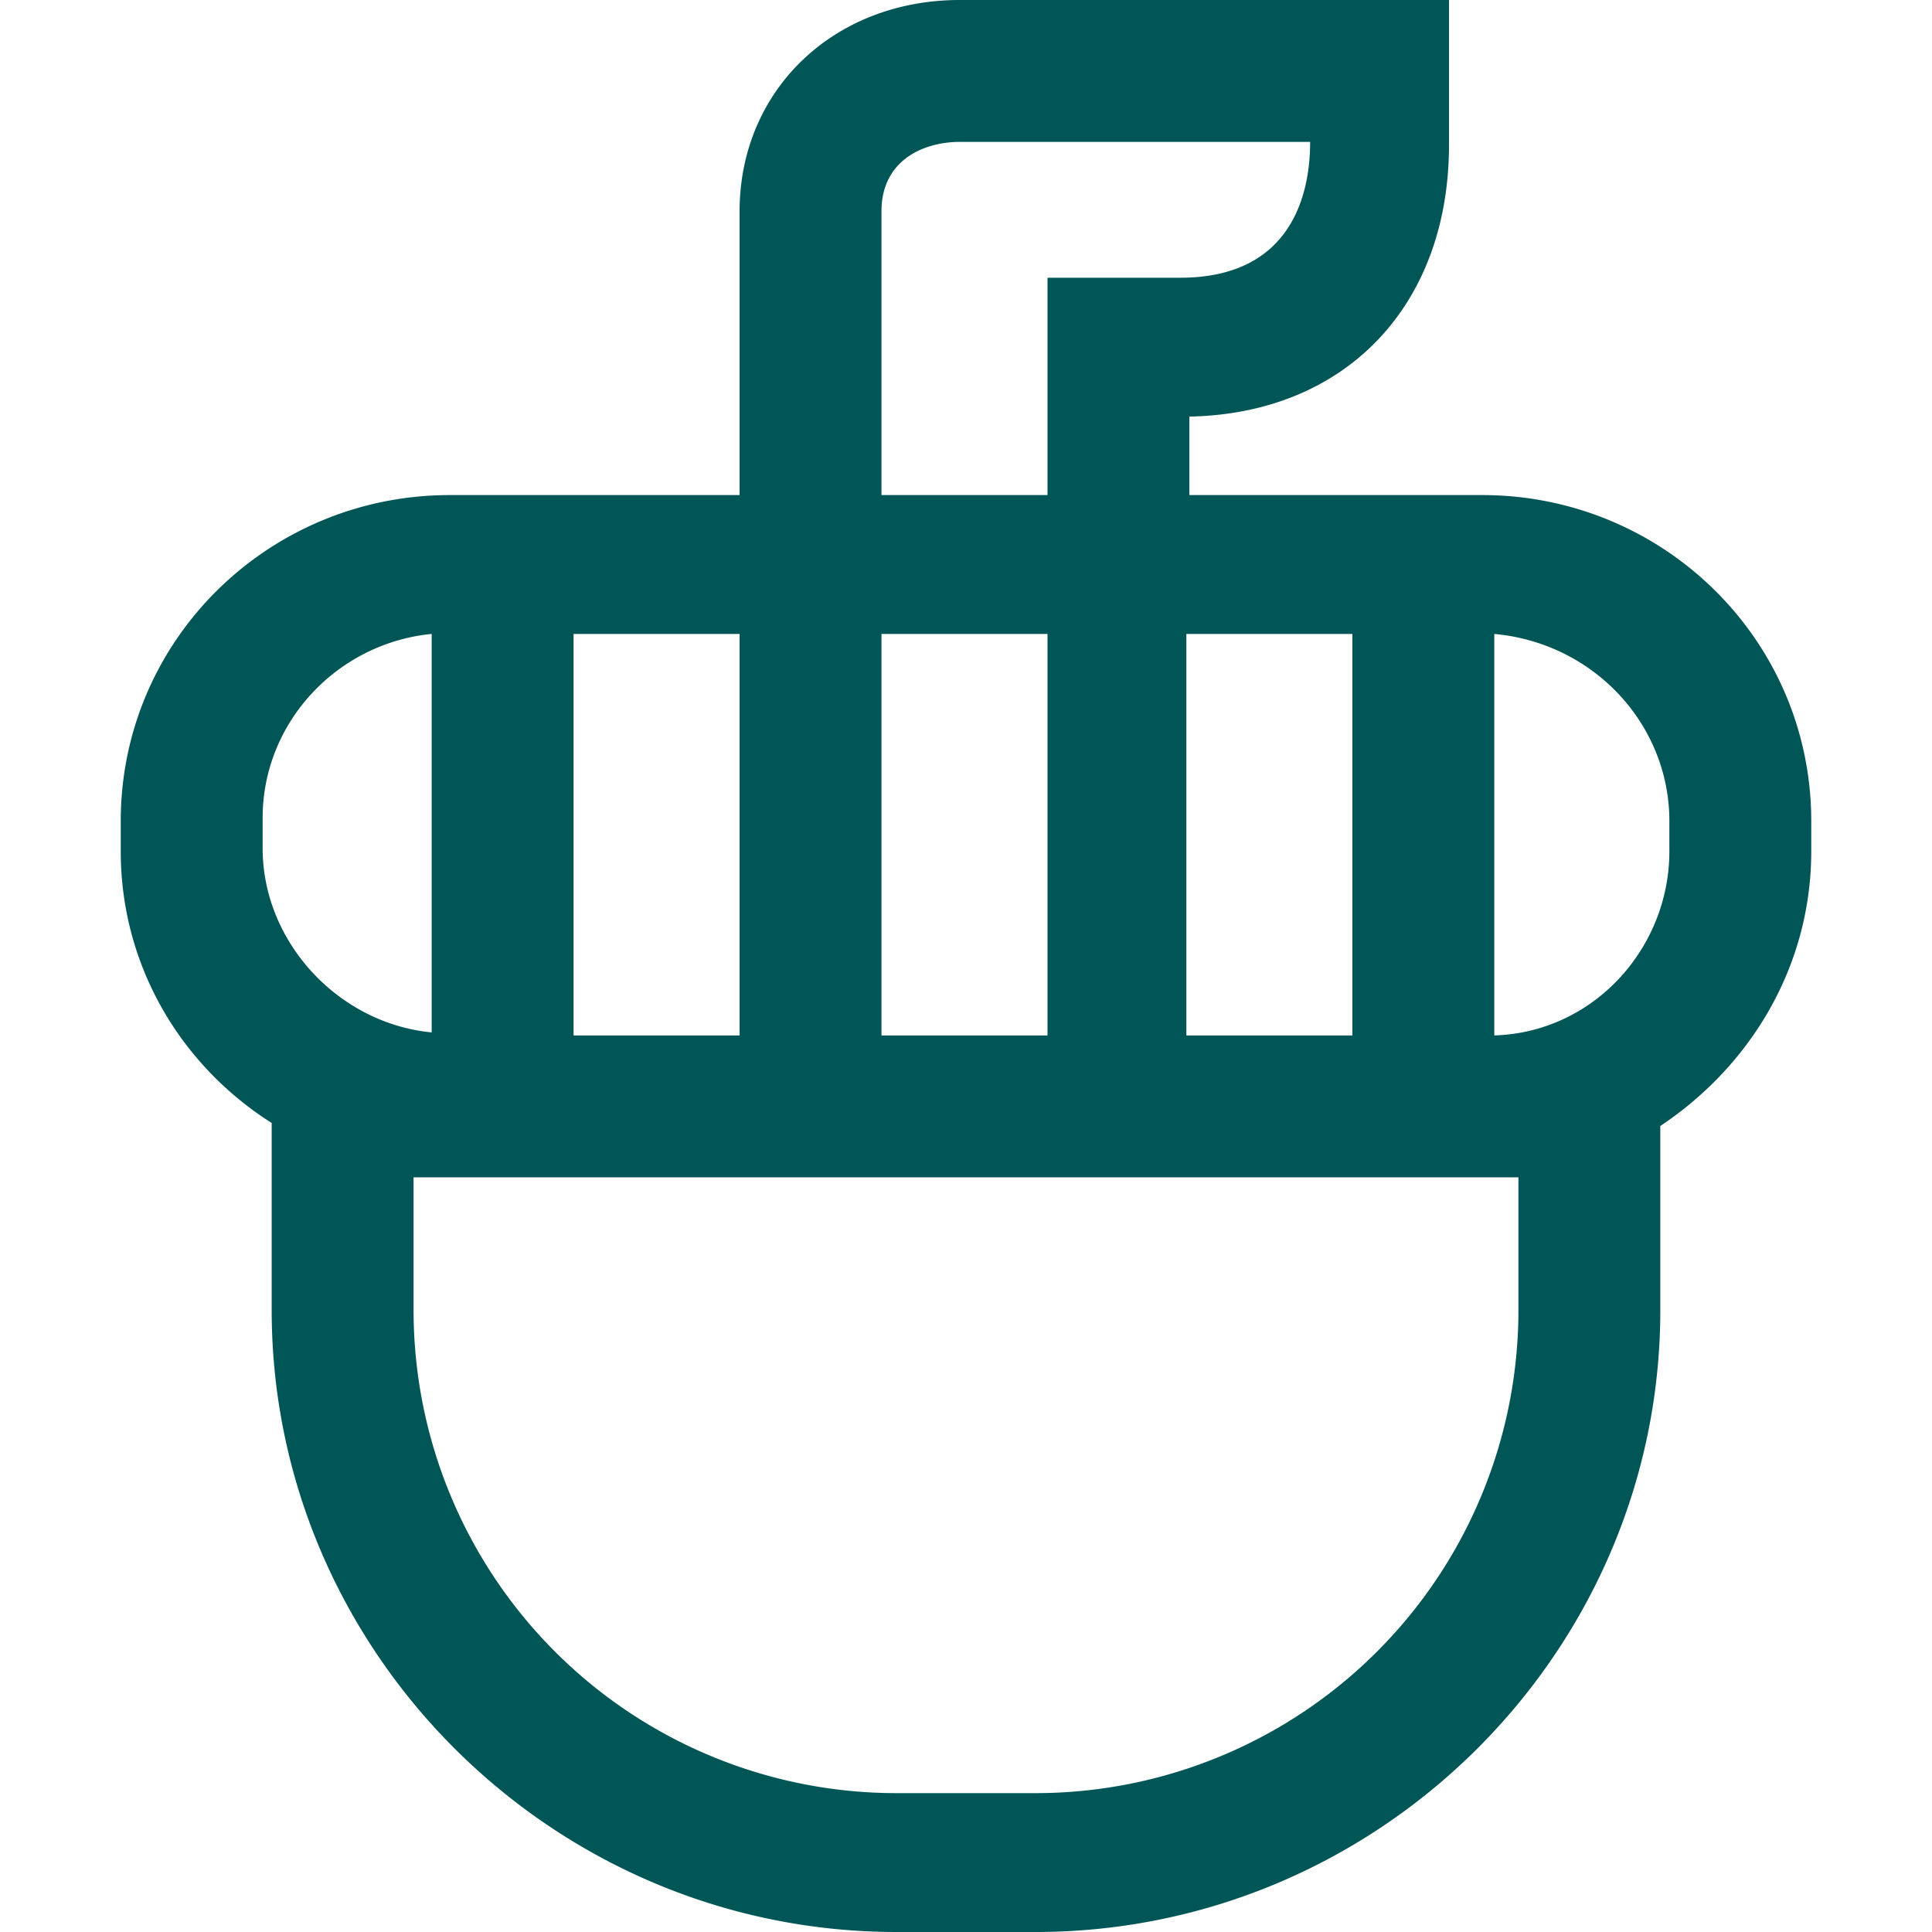
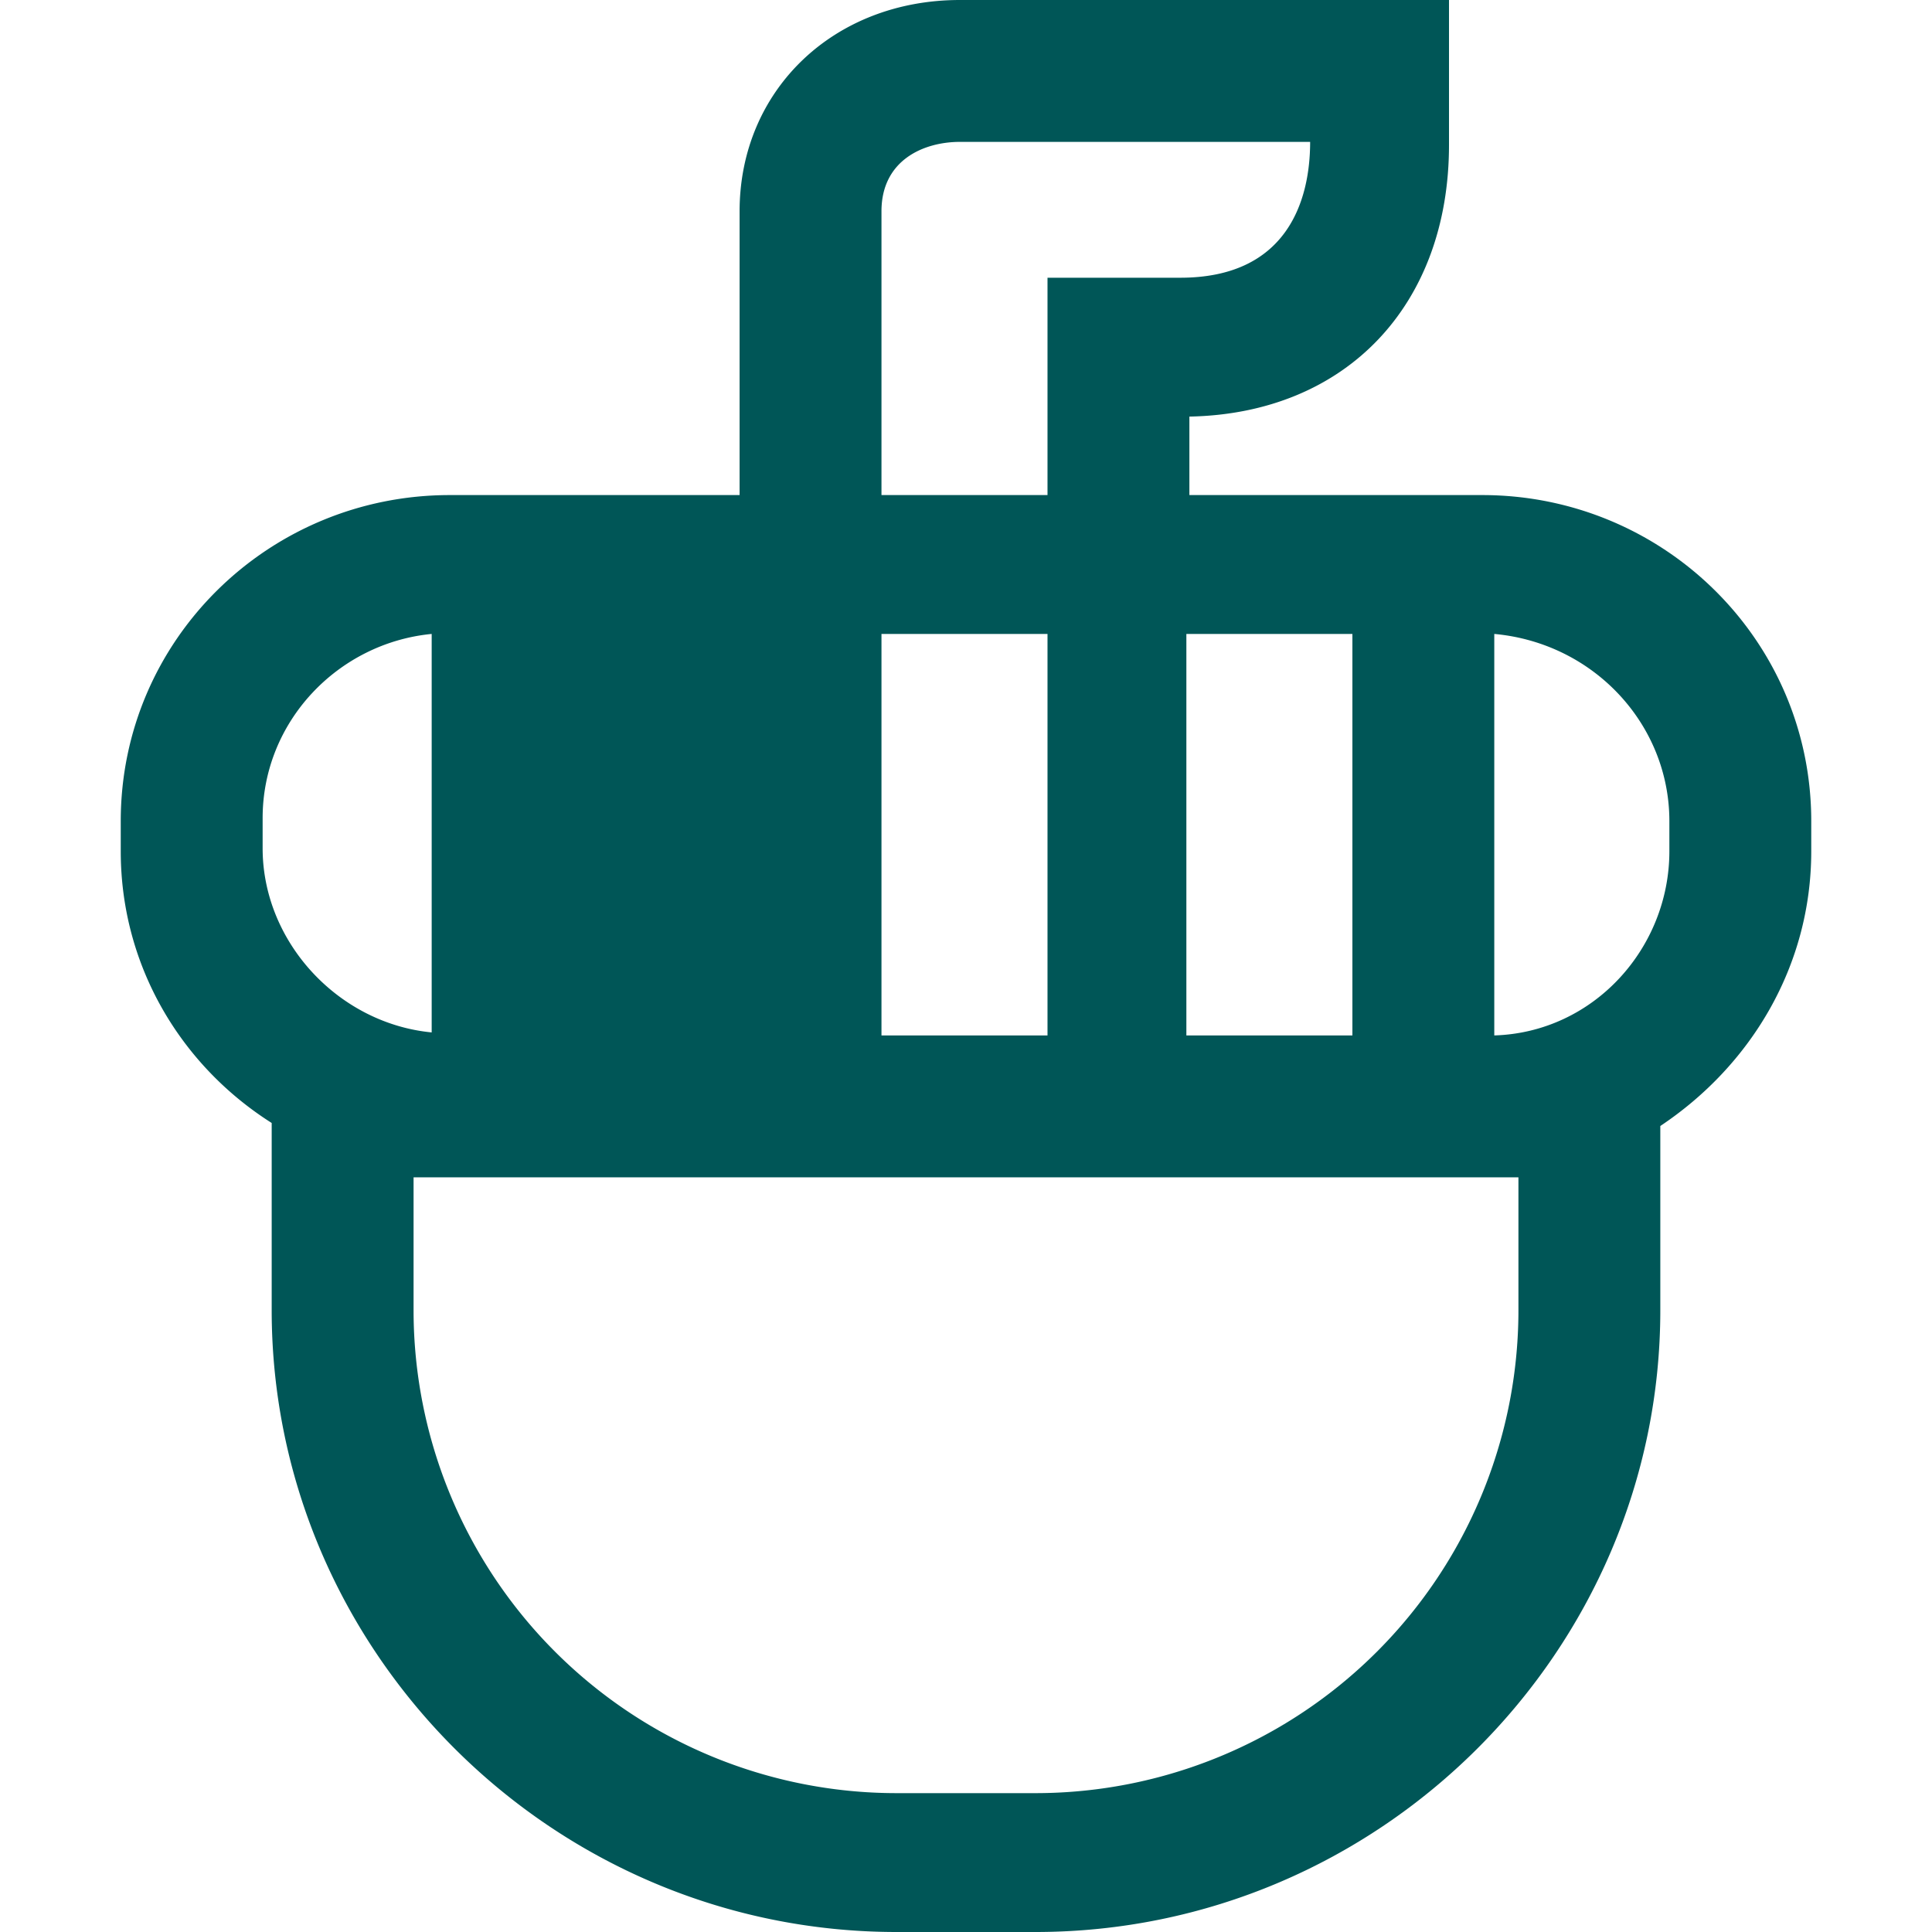
<svg xmlns="http://www.w3.org/2000/svg" viewBox="0 0 64 64">
  <style>path{fill:#005657}@media(prefers-color-scheme:dark){path{fill:#CEF0EB}}</style>
-   <path d="M49.1 16.4h-9.7v-2.6c5.2-.1 8.6-3.7 8.6-9V0H31.8c-4.2 0-7.3 3-7.3 7v9.4h-9.6C8.9 16.4 4 21.2 4 27.2v1c0 3.8 2 7.1 5 9v6.2C9 54.7 18.3 64 29.7 64h4.6C45.7 64 55 54.7 55 43.4v-6.1c3-2 5-5.3 5-9.1v-1c0-6-4.9-10.8-10.9-10.8ZM19 21h5.5v13.3H19V21Zm10.2 0h5.5v13.3h-5.5V21Zm10.1 0h5.5v13.3h-5.5V21ZM29.2 7c0-1.7 1.4-2.3 2.6-2.3h11.6c0 2-.8 4.5-4.3 4.5h-4.4v7.2h-5.5V6.9ZM8.7 27.1c0-3.2 2.5-5.8 5.6-6.1v13.2c-3.1-.3-5.6-3-5.6-6.1v-1ZM50.3 39v4.4a16 16 0 0 1-16 16h-4.6a16 16 0 0 1-16-16V39h36.6Zm5-10.8c0 3.2-2.5 6-5.8 6.1V21c3.3.3 5.8 3 5.8 6.2v1Z" />
+   <path d="M49.1 16.4h-9.7v-2.6c5.2-.1 8.6-3.7 8.6-9V0H31.8c-4.2 0-7.3 3-7.3 7v9.4h-9.6C8.9 16.4 4 21.2 4 27.2v1c0 3.8 2 7.1 5 9v6.2C9 54.7 18.3 64 29.7 64h4.6C45.7 64 55 54.7 55 43.4v-6.1c3-2 5-5.3 5-9.1v-1c0-6-4.9-10.8-10.9-10.8ZM19 21v13.3H19V21Zm10.2 0h5.5v13.3h-5.5V21Zm10.1 0h5.5v13.3h-5.5V21ZM29.2 7c0-1.7 1.4-2.3 2.6-2.3h11.6c0 2-.8 4.5-4.3 4.5h-4.4v7.2h-5.5V6.9ZM8.7 27.1c0-3.2 2.5-5.8 5.6-6.1v13.2c-3.1-.3-5.6-3-5.6-6.1v-1ZM50.3 39v4.4a16 16 0 0 1-16 16h-4.6a16 16 0 0 1-16-16V39h36.6Zm5-10.8c0 3.2-2.5 6-5.8 6.1V21c3.3.3 5.8 3 5.8 6.2v1Z" />
</svg>